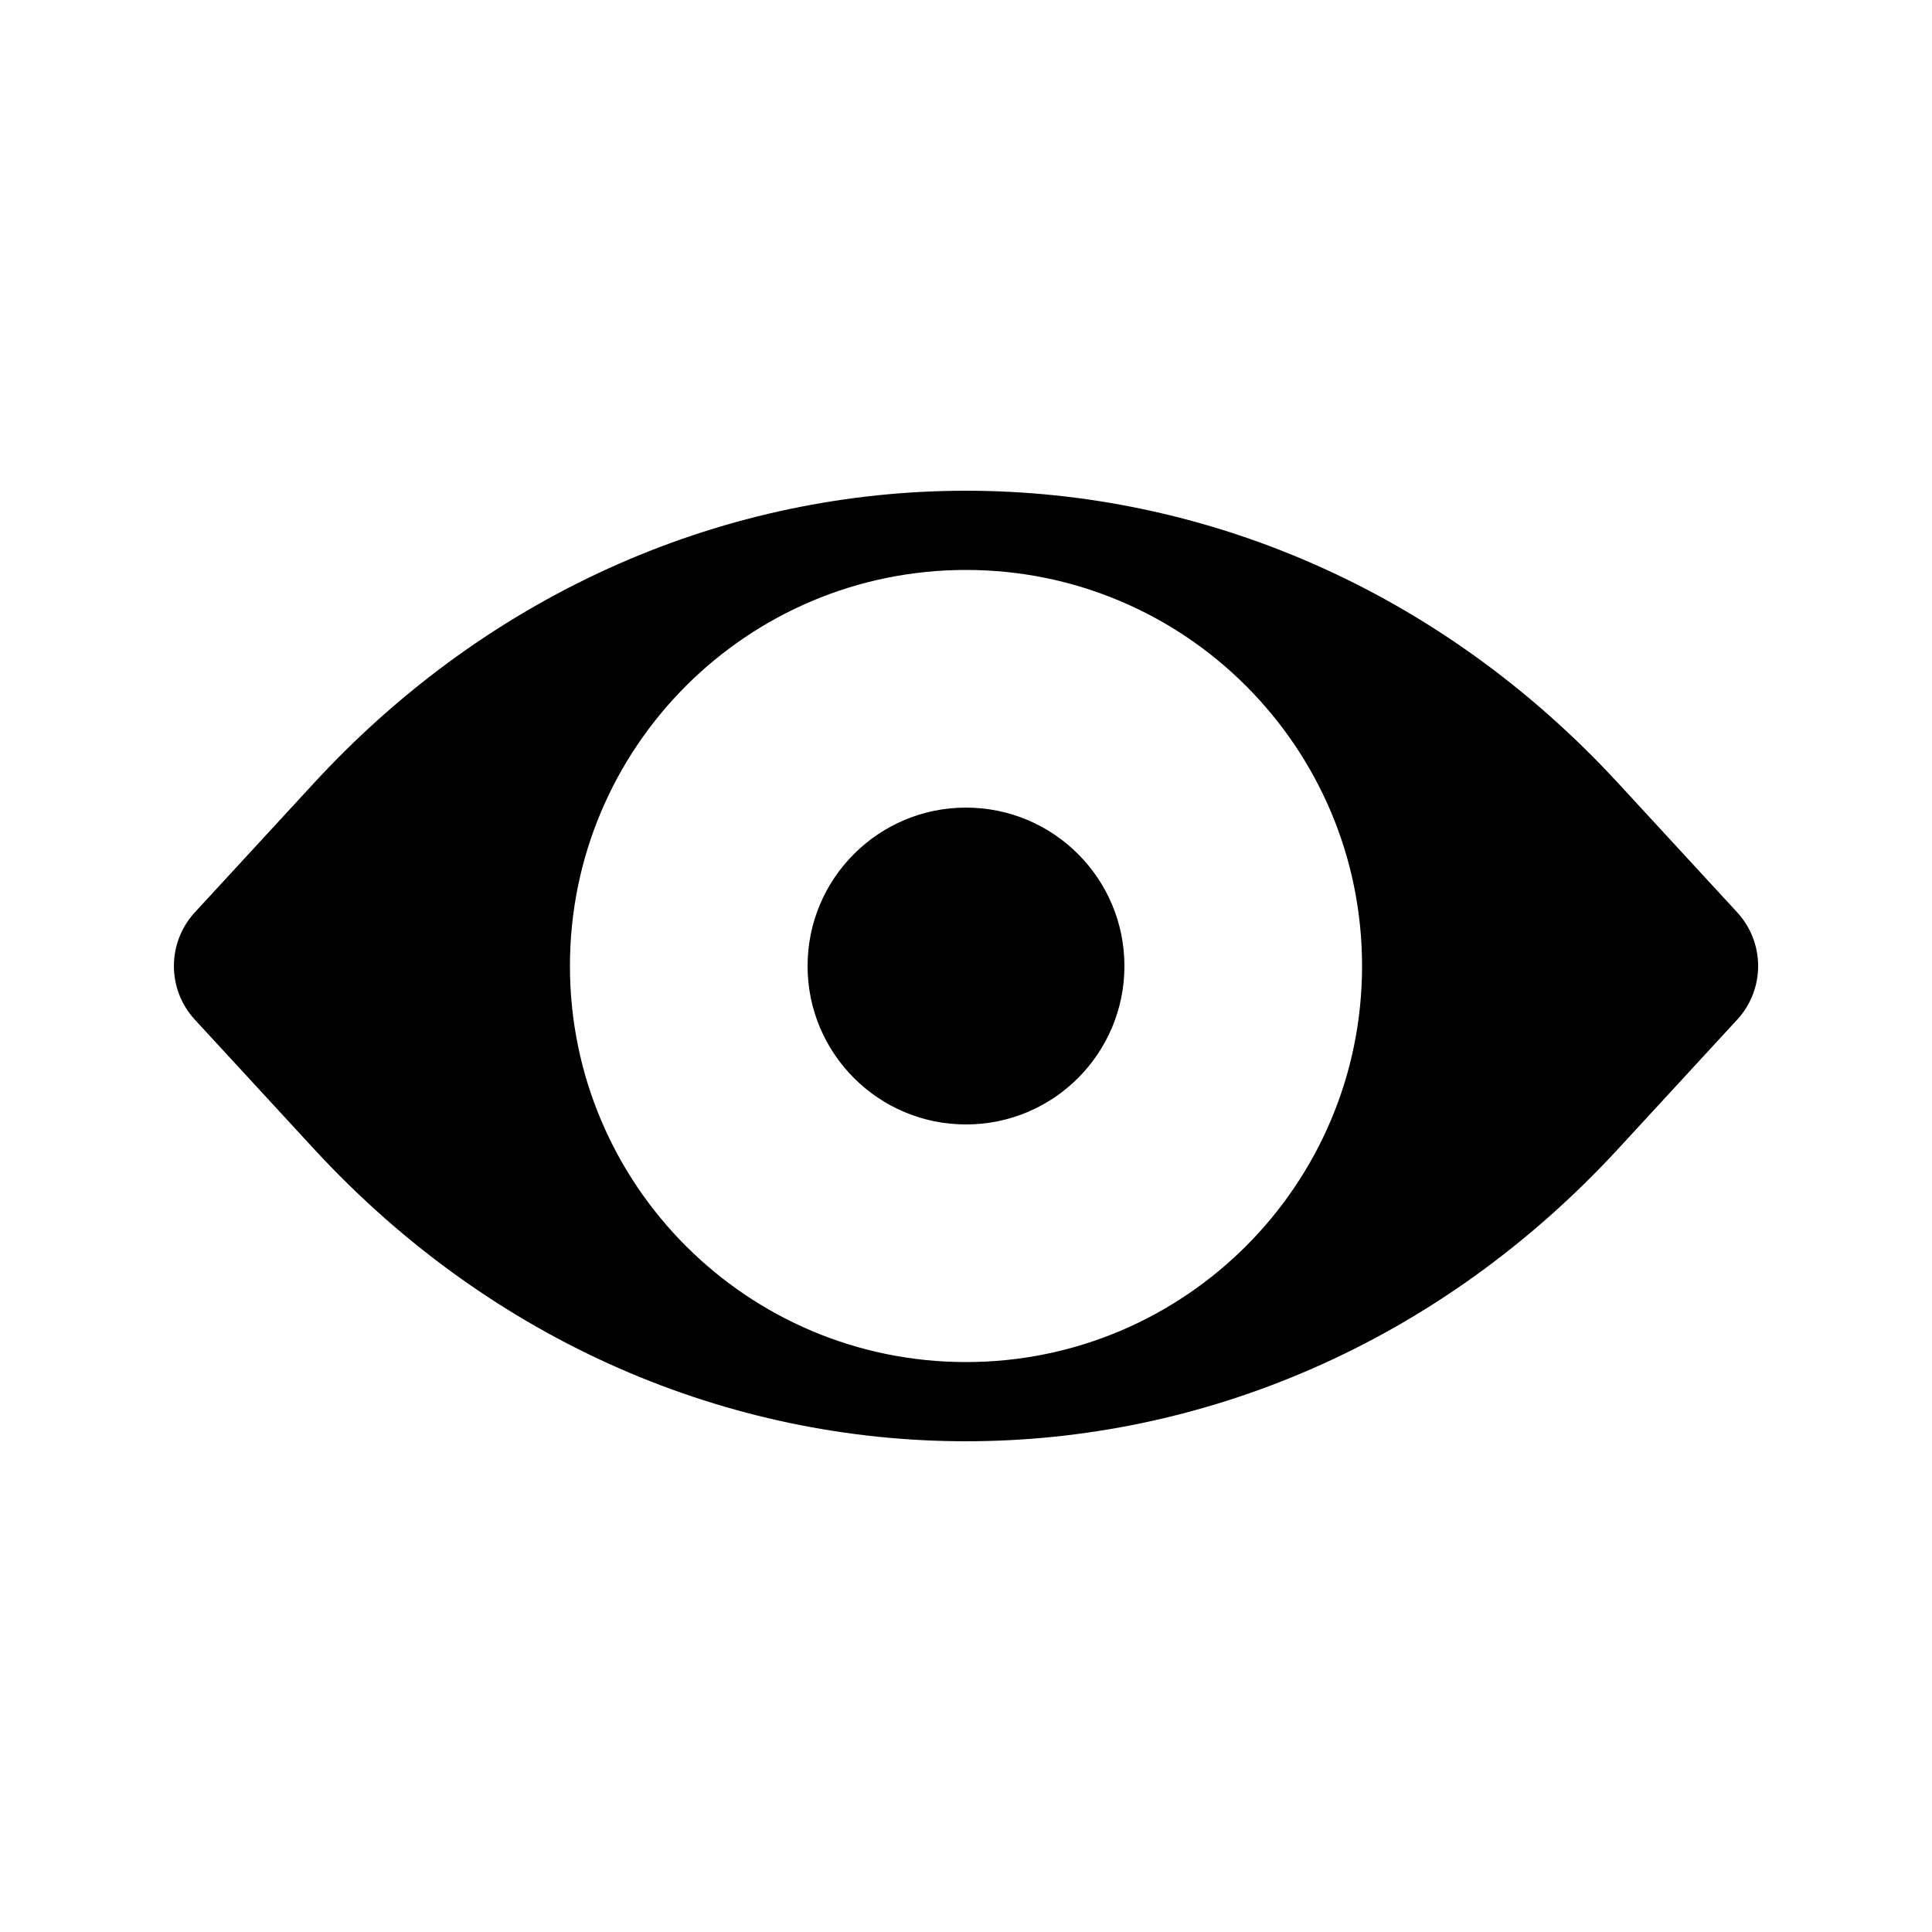
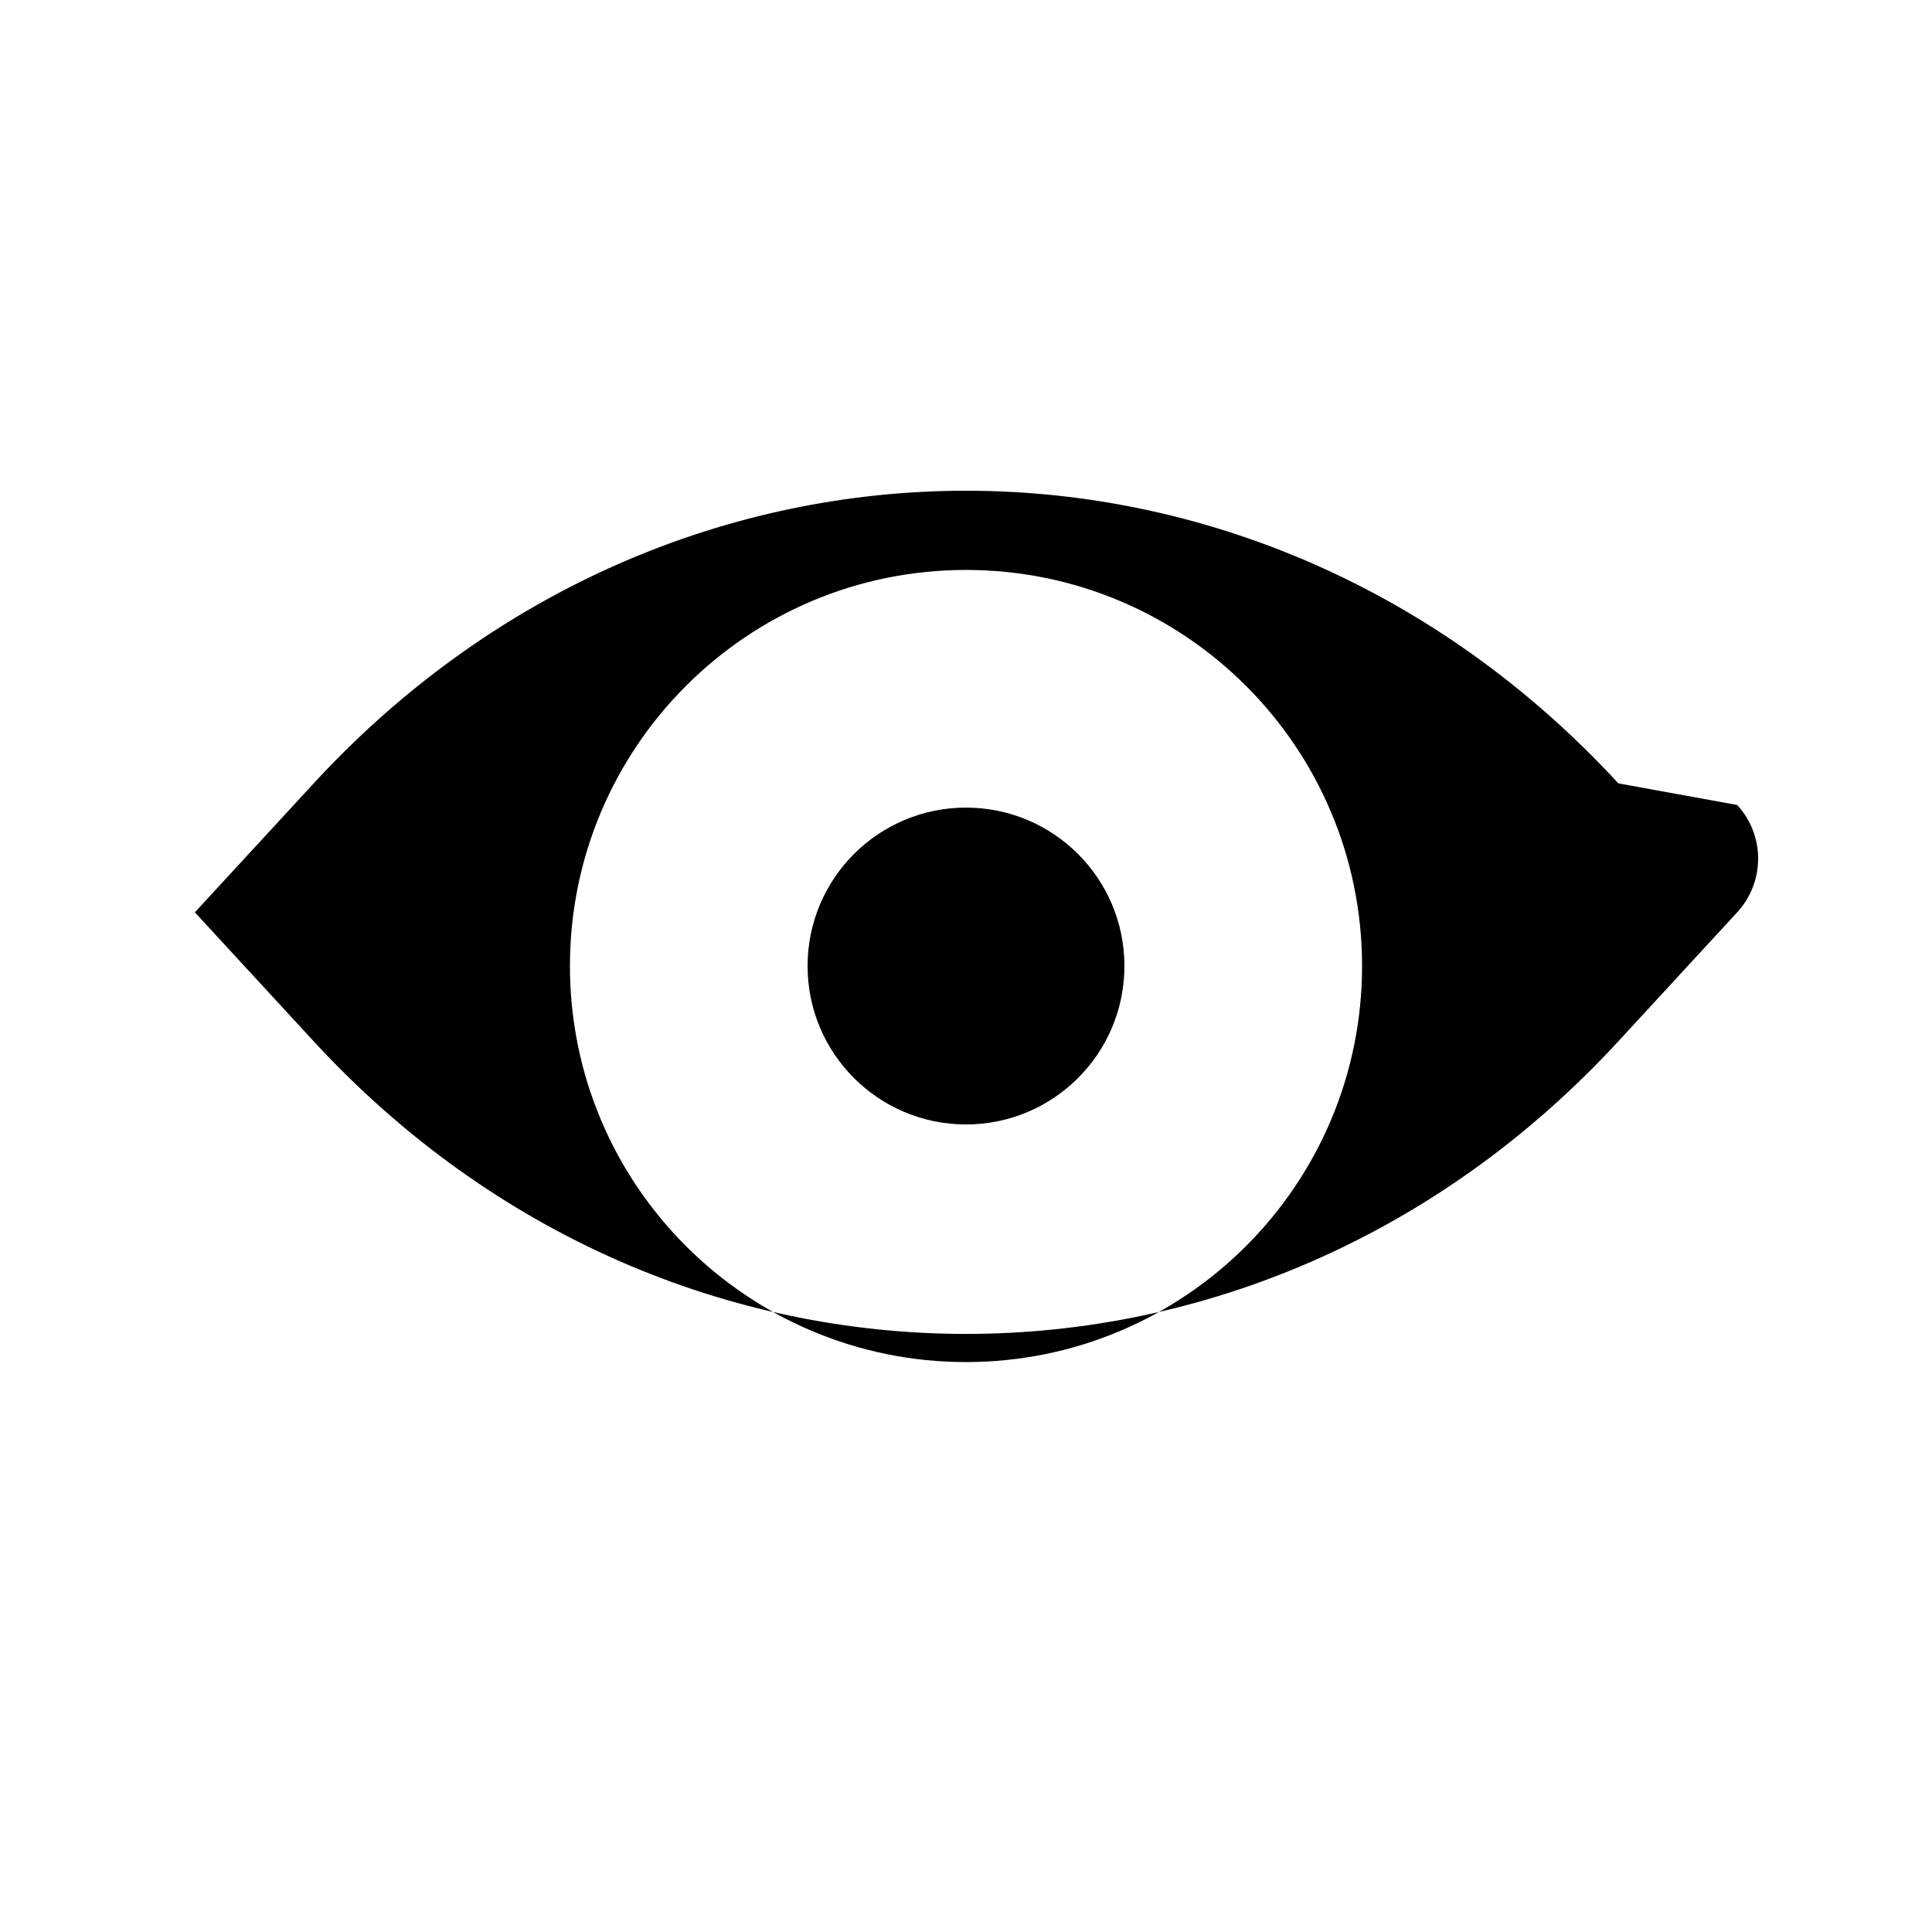
<svg xmlns="http://www.w3.org/2000/svg" fill="#000000" width="800px" height="800px" version="1.1" viewBox="144 144 512 512">
-   <path d="m572.88 351.6c-95.266-103.4-250.49-103.4-345.75 0l-31.488 34.176c-7.406 8.039-7.406 20.41 0 28.449l31.488 34.176c95.266 103.4 250.49 103.4 345.75 0l31.488-34.176c7.406-8.039 7.406-20.41 0-28.449zm-172.88-56.559c-57.969 0-104.96 46.992-104.96 104.96 0 57.965 46.992 104.96 104.96 104.96 57.965 0 104.96-46.992 104.96-104.96 0-57.969-46.992-104.96-104.96-104.96zm0 146.95c23.188 0 41.984-18.797 41.984-41.984s-18.797-41.984-41.984-41.984-41.984 18.797-41.984 41.984 18.797 41.984 41.984 41.984z" fill-rule="evenodd" />
+   <path d="m572.88 351.6c-95.266-103.4-250.49-103.4-345.75 0l-31.488 34.176l31.488 34.176c95.266 103.4 250.49 103.4 345.75 0l31.488-34.176c7.406-8.039 7.406-20.41 0-28.449zm-172.88-56.559c-57.969 0-104.96 46.992-104.96 104.96 0 57.965 46.992 104.96 104.96 104.96 57.965 0 104.96-46.992 104.96-104.96 0-57.969-46.992-104.96-104.96-104.96zm0 146.95c23.188 0 41.984-18.797 41.984-41.984s-18.797-41.984-41.984-41.984-41.984 18.797-41.984 41.984 18.797 41.984 41.984 41.984z" fill-rule="evenodd" />
</svg>